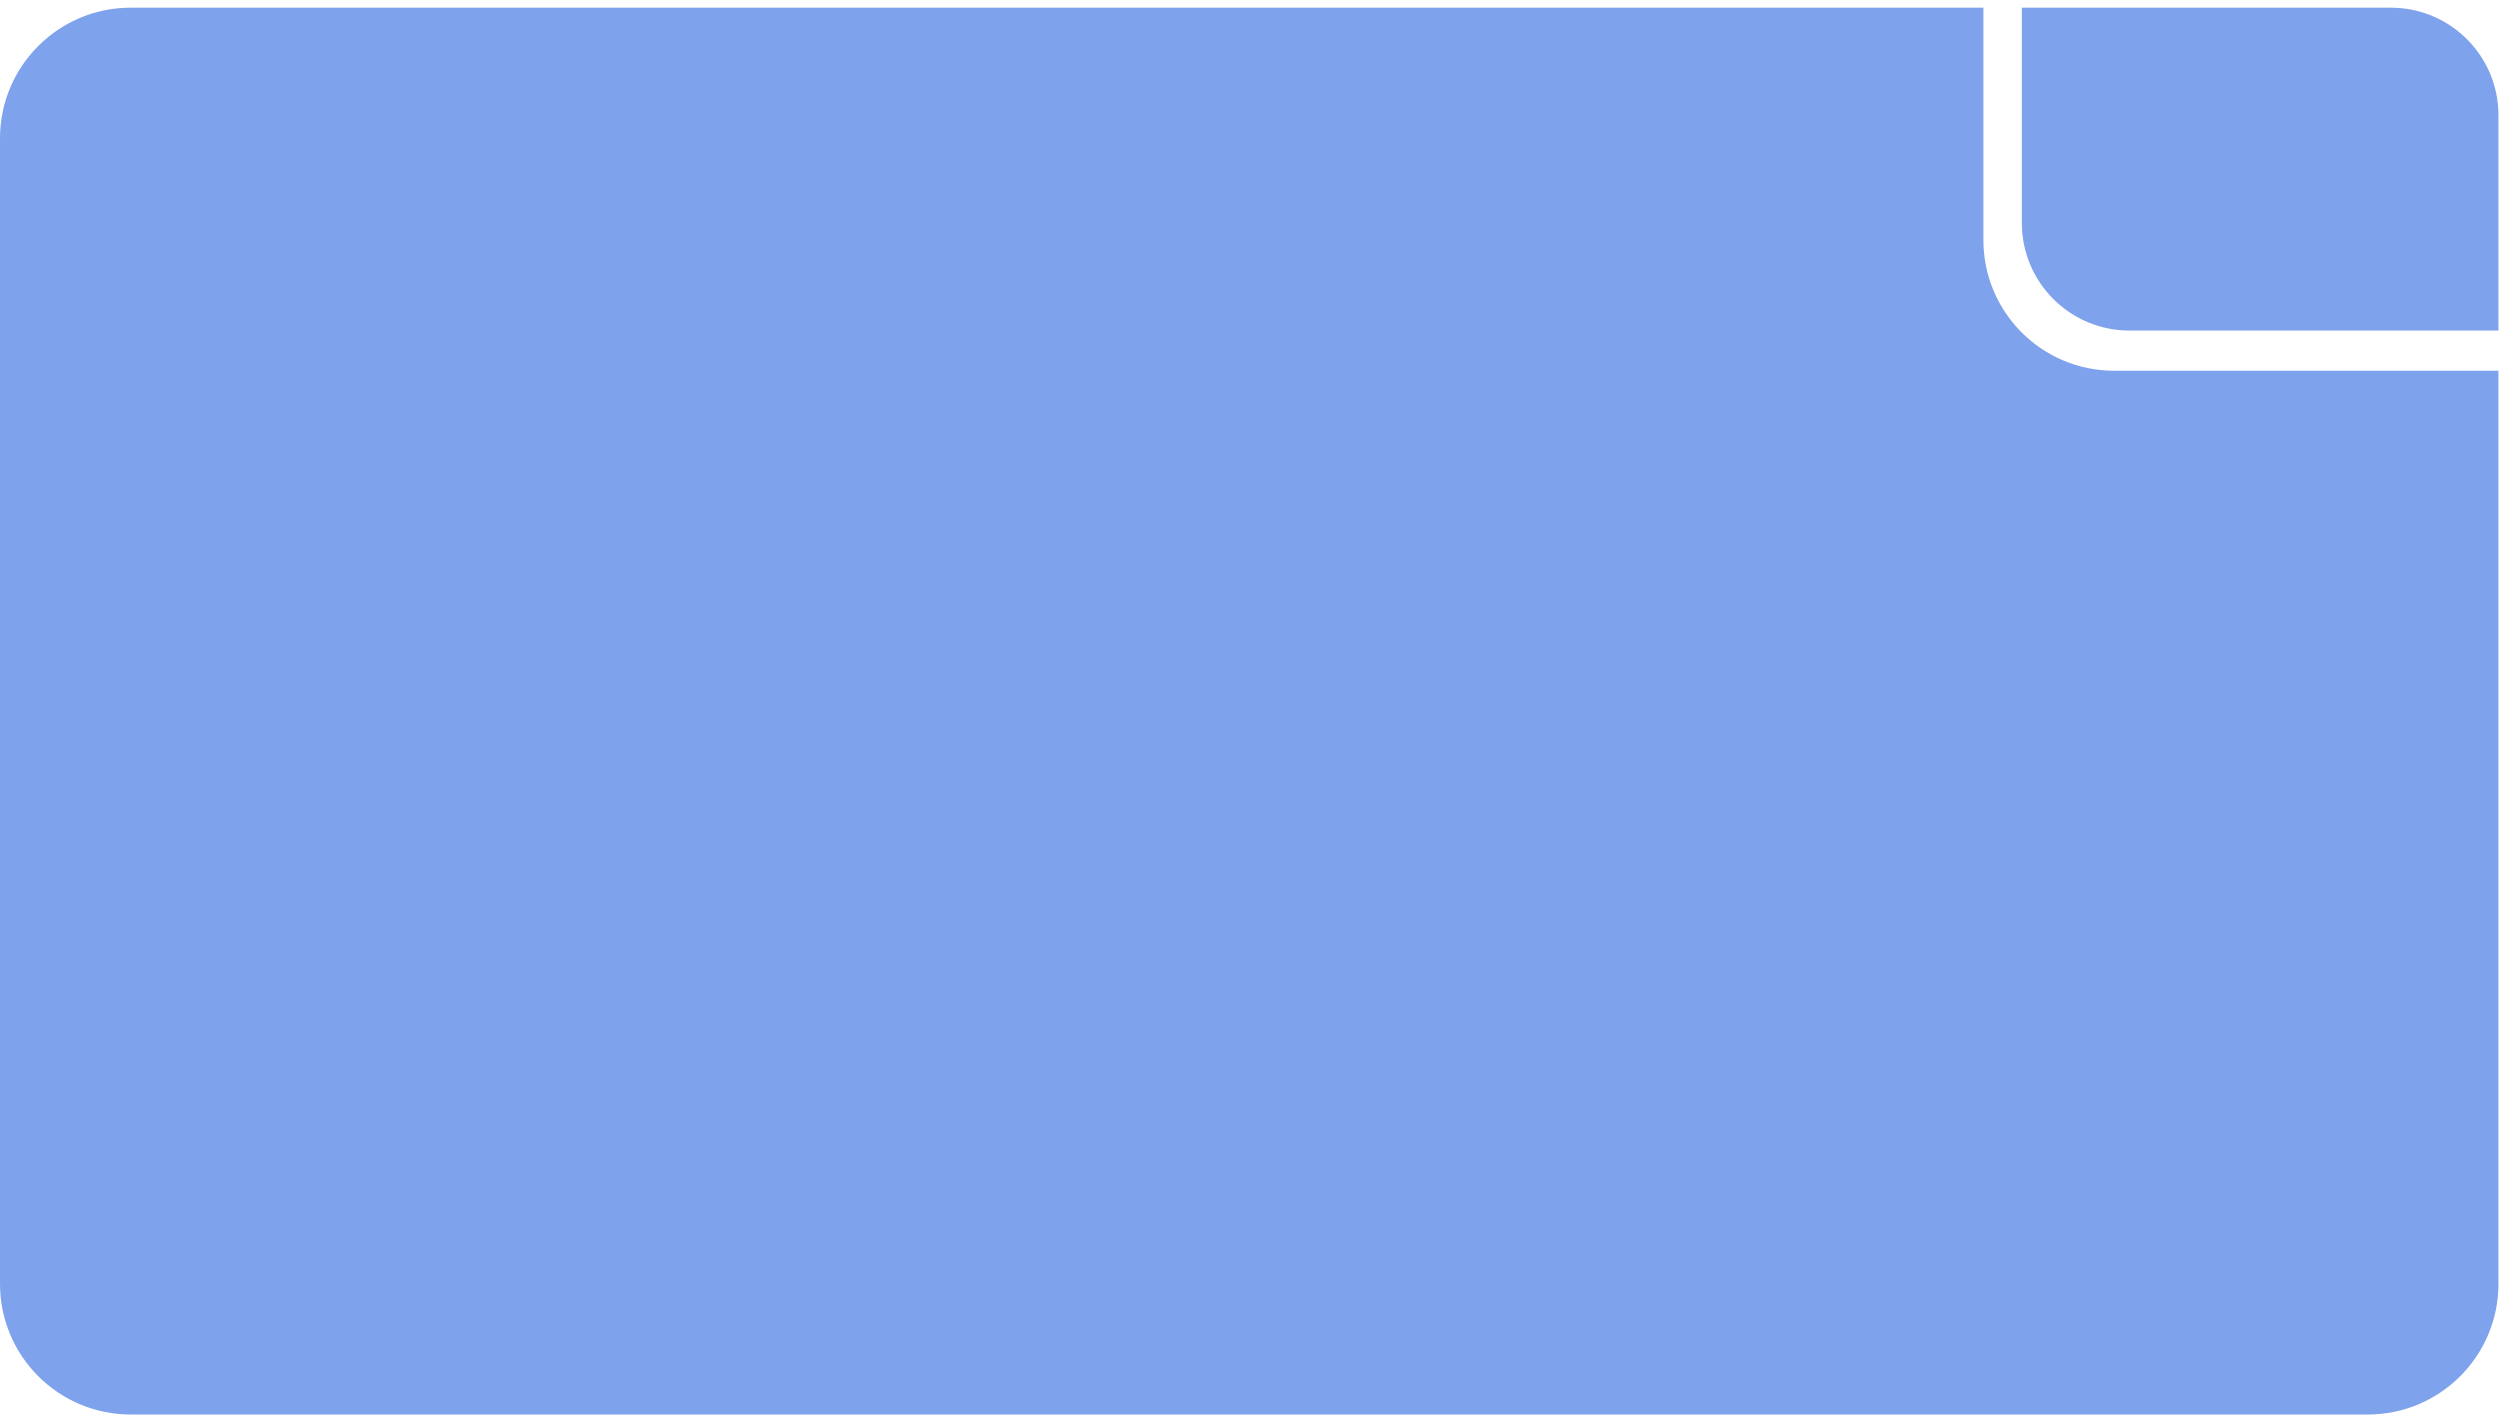
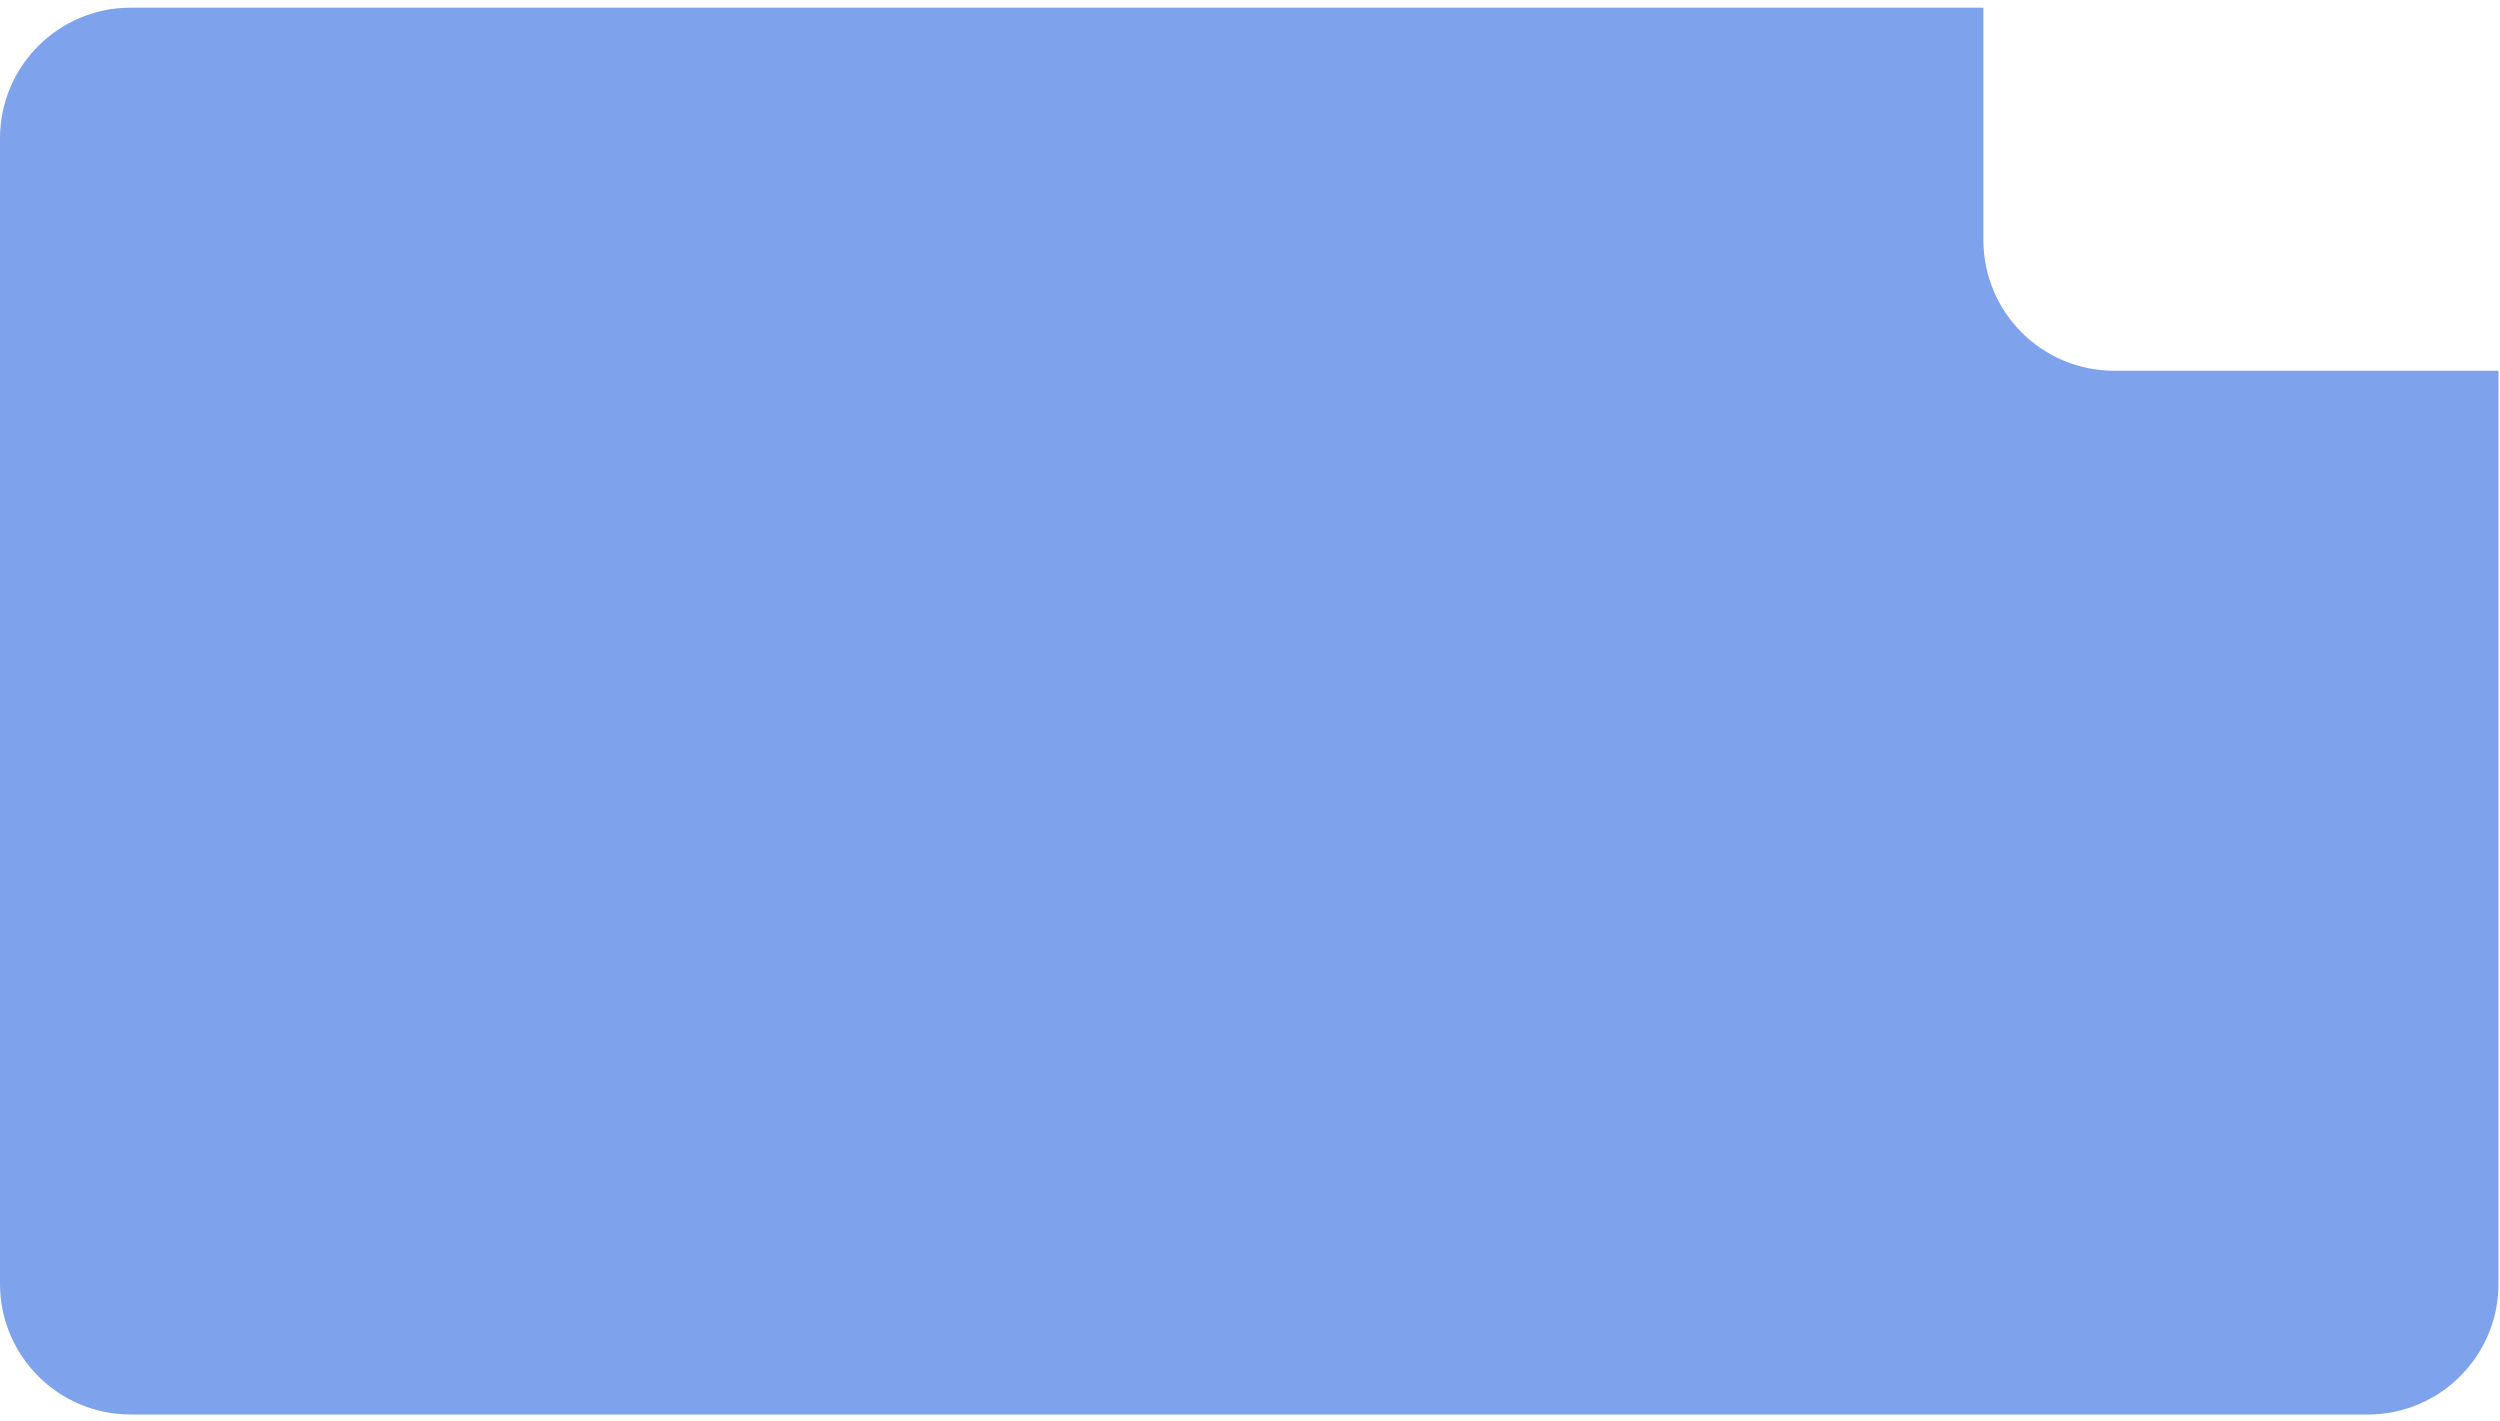
<svg xmlns="http://www.w3.org/2000/svg" width="271" height="154" viewBox="0 0 271 154" fill="none">
  <path d="M215 26.021C215 33.845 221.343 40.188 229.167 40.188H270.833V139.166C270.833 146.99 264.491 153.333 256.667 153.333H14.167C6.343 153.333 0 146.99 0 139.166V15C0 7.176 6.343 0.833 14.167 0.833H215V26.021Z" fill="#7EA2EB" />
-   <path d="M219.167 0.833H259.167C265.61 0.833 270.834 6.056 270.834 12.5V35.833H230.834C224.39 35.833 219.167 30.61 219.167 24.166V0.833Z" fill="#7EA2EB" />
</svg>